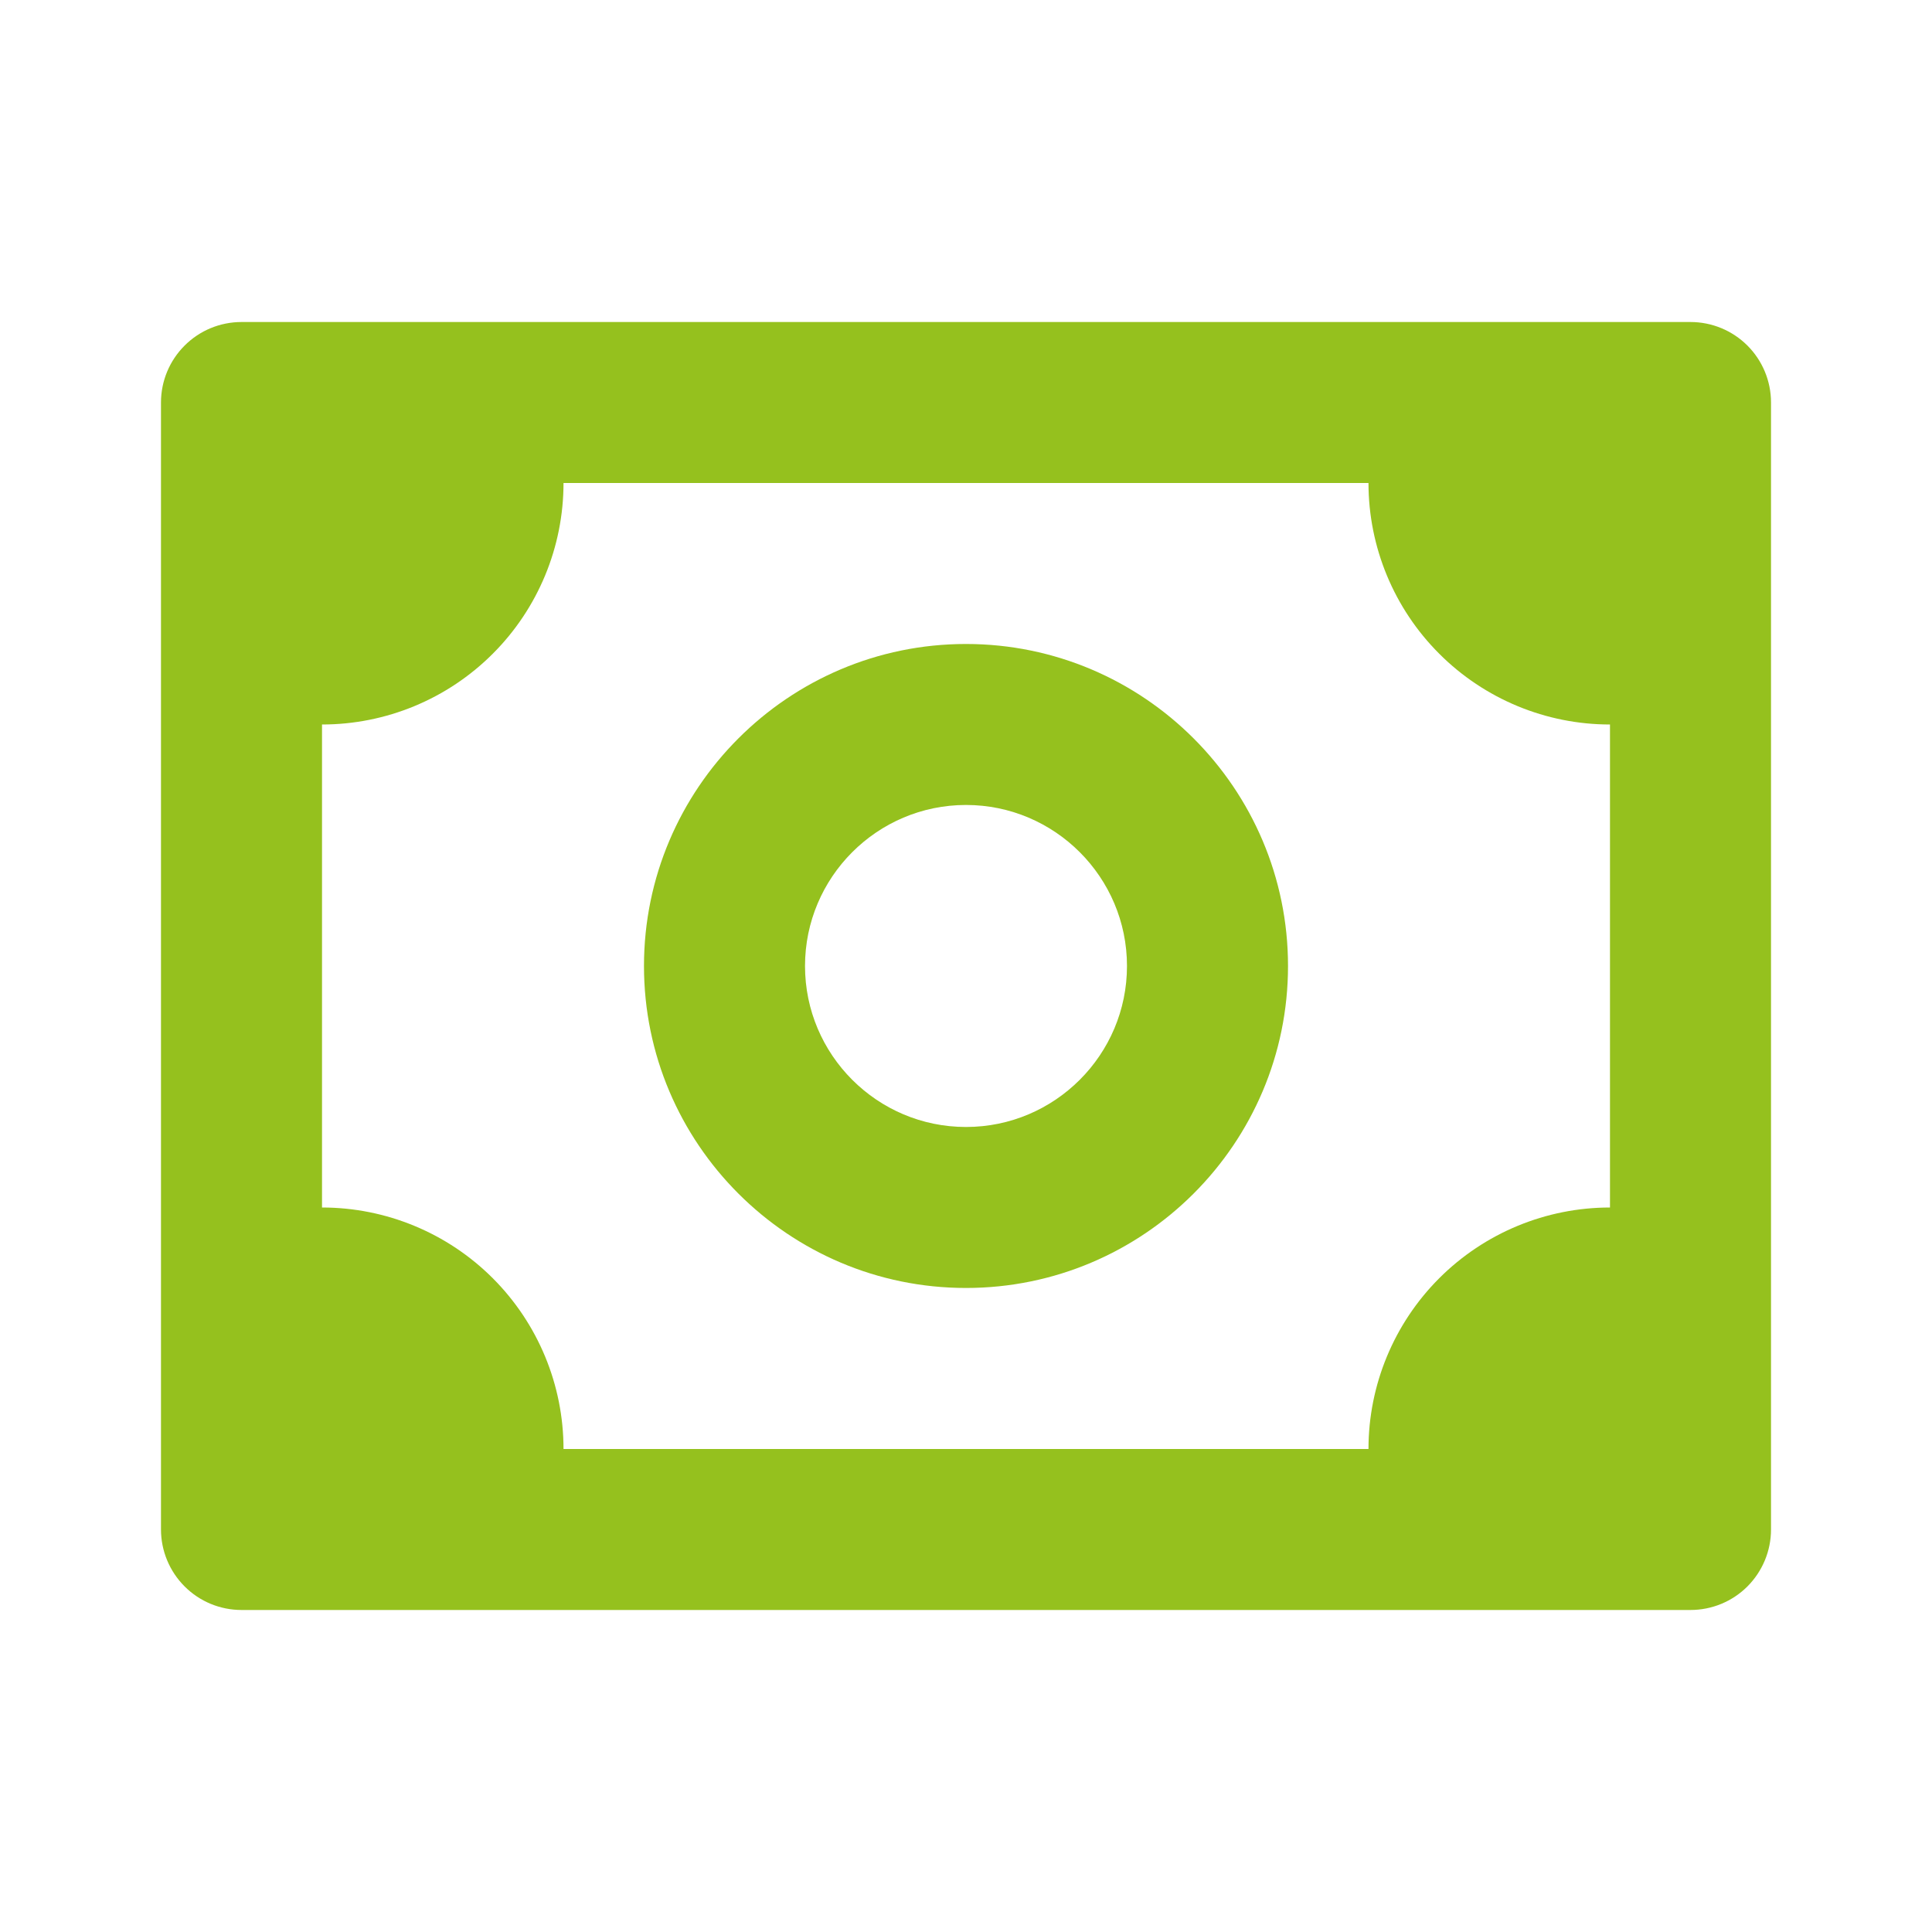
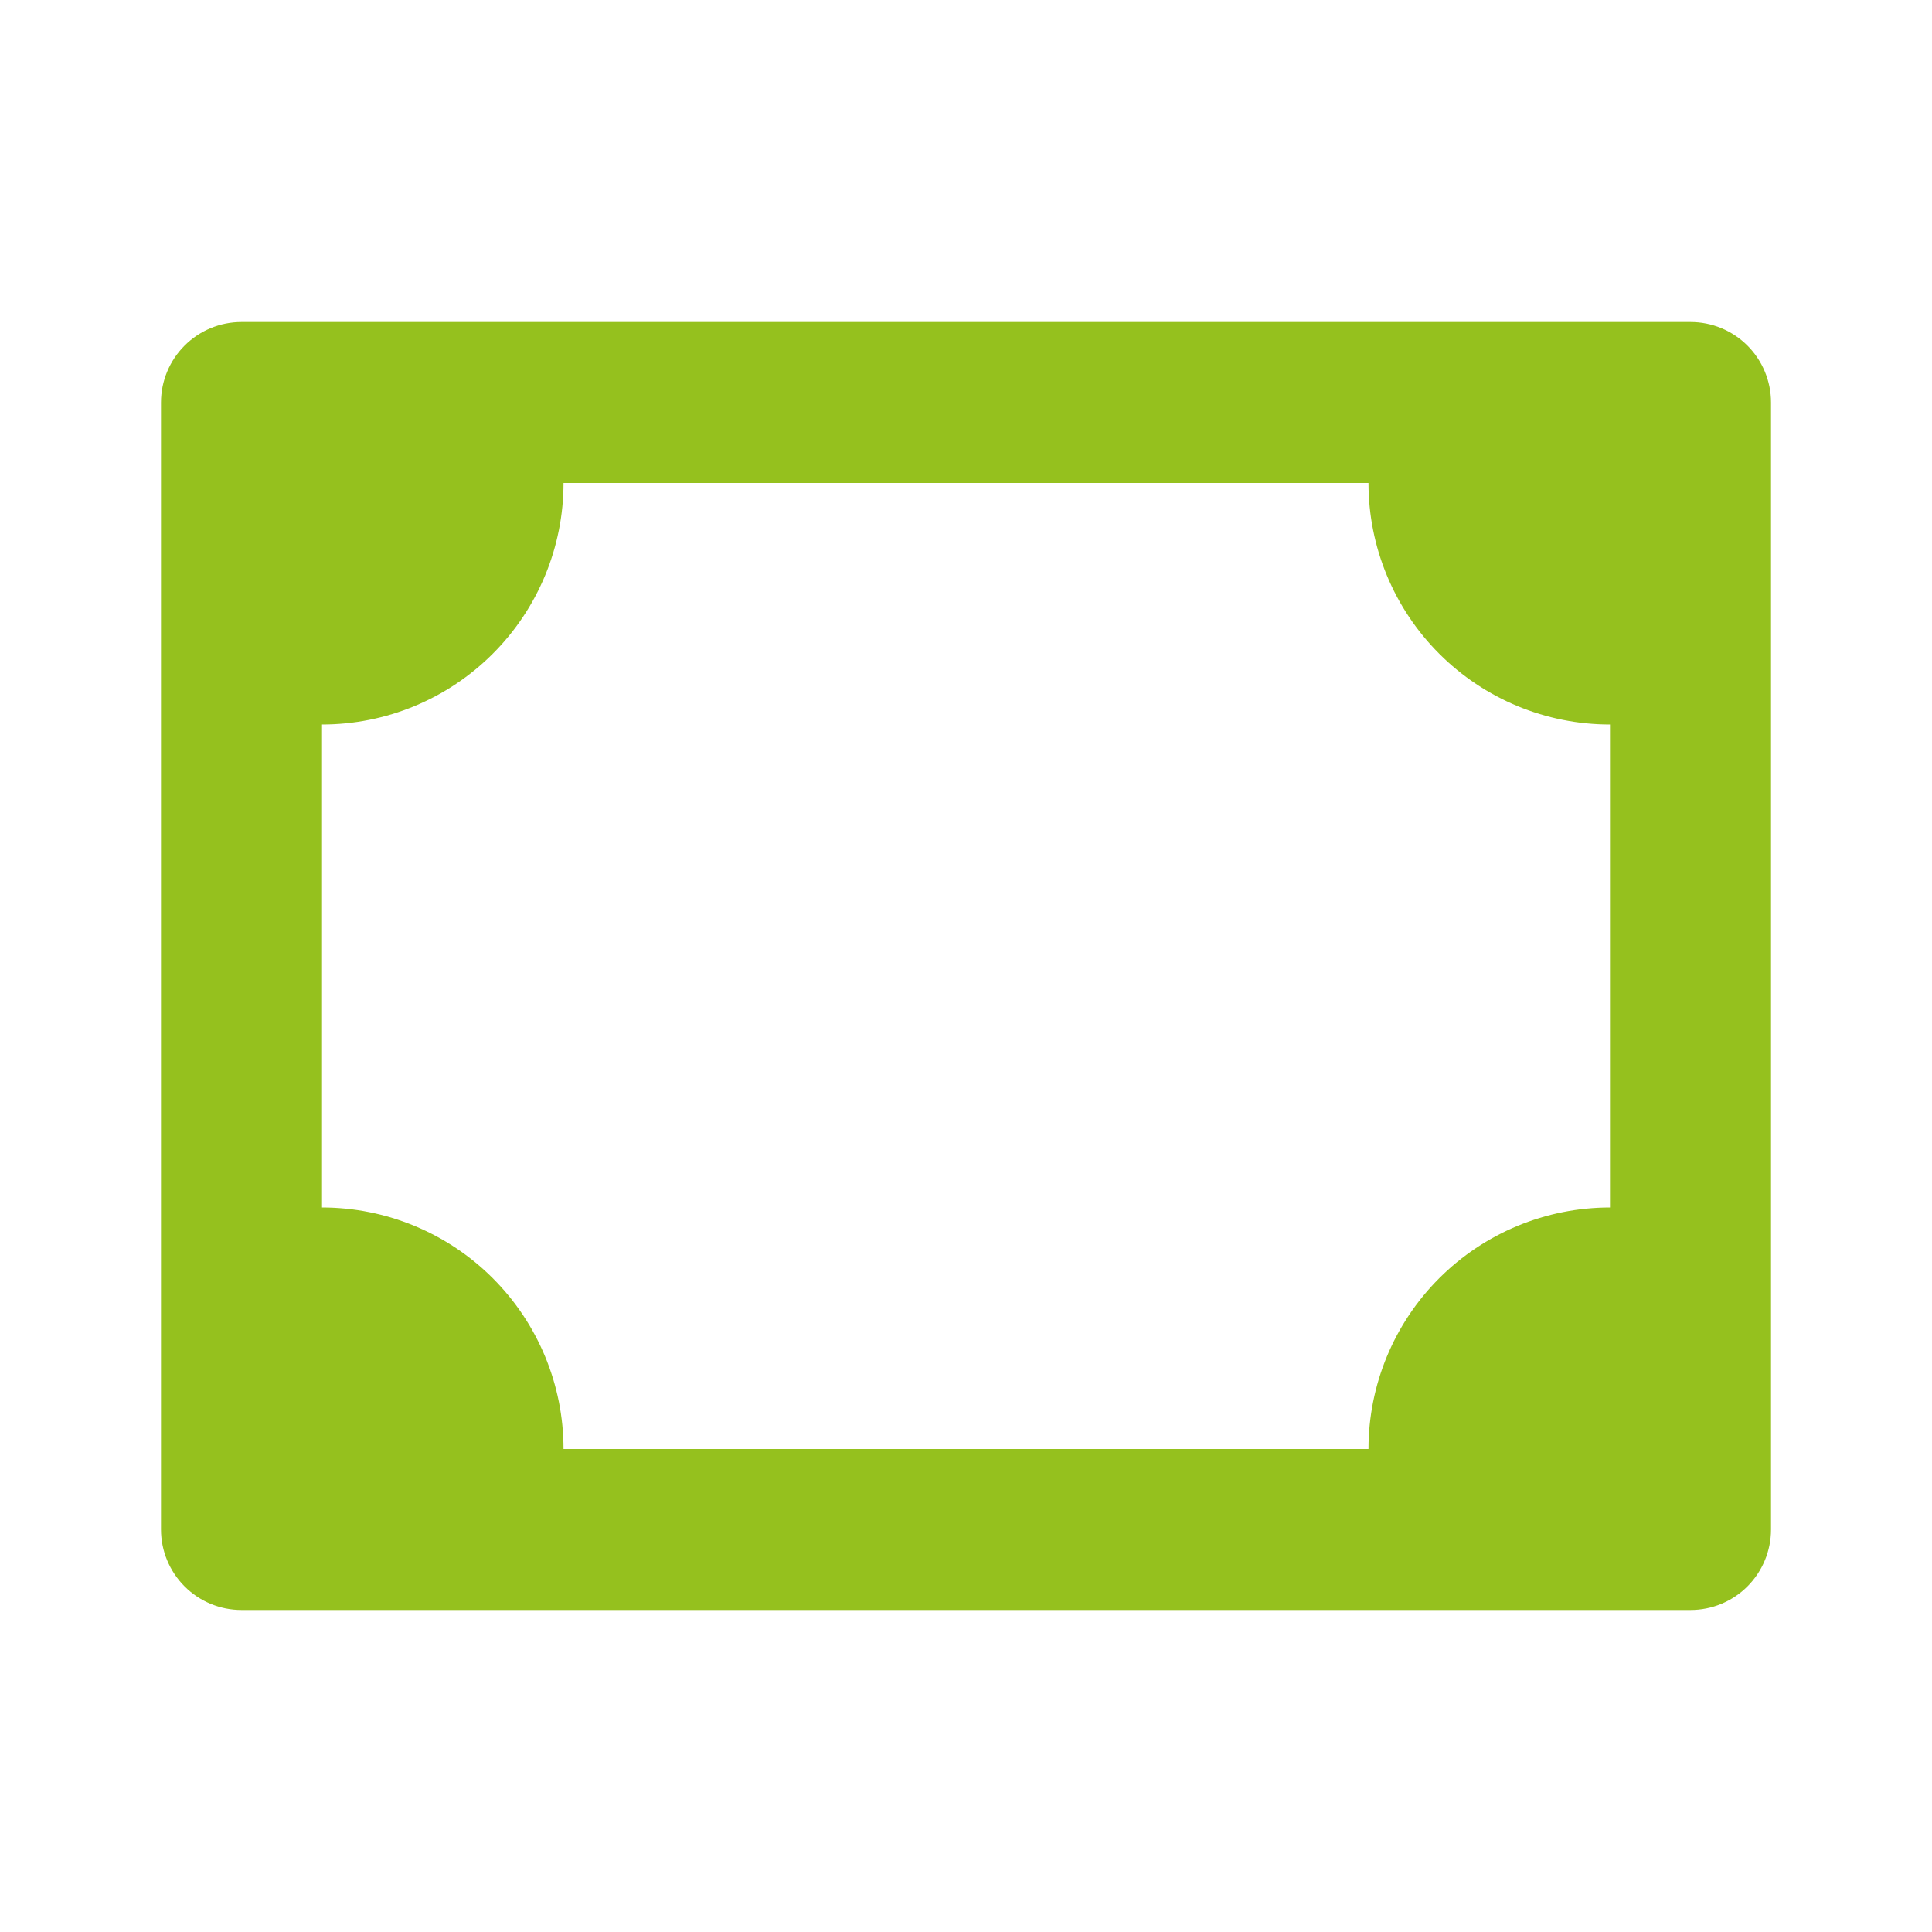
<svg xmlns="http://www.w3.org/2000/svg" width="40" height="40" viewBox="0 0 40 40" fill="none">
-   <path d="M35 6.667H5C4.558 6.667 4.134 6.842 3.822 7.155C3.509 7.467 3.333 7.891 3.333 8.333V31.666C3.333 32.108 3.509 32.532 3.822 32.845C4.134 33.158 4.558 33.333 5 33.333H35C35.442 33.333 35.866 33.158 36.179 32.845C36.491 32.532 36.667 32.108 36.667 31.666V8.333C36.667 7.891 36.491 7.467 36.179 7.155C35.866 6.842 35.442 6.667 35 6.667ZM33.333 25C32.007 25 30.735 25.527 29.798 26.464C28.86 27.402 28.333 28.674 28.333 30H11.667C11.667 28.674 11.14 27.402 10.202 26.464C9.265 25.527 7.993 25 6.667 25V15C7.993 15 9.265 14.473 10.202 13.535C11.14 12.598 11.667 11.326 11.667 10H28.333C28.333 11.326 28.86 12.598 29.798 13.535C30.735 14.473 32.007 15 33.333 15V25Z" fill="#95C11E" />
-   <path d="M20 13.333C16.323 13.333 13.333 16.323 13.333 20C13.333 23.677 16.323 26.666 20 26.666C23.677 26.666 26.667 23.677 26.667 20C26.667 16.323 23.677 13.333 20 13.333ZM20 23.333C18.162 23.333 16.667 21.838 16.667 20C16.667 18.162 18.162 16.666 20 16.666C21.838 16.666 23.333 18.162 23.333 20C23.333 21.838 21.838 23.333 20 23.333Z" fill="#95C11E" />
+   <path d="M35 6.667H5C4.558 6.667 4.134 6.842 3.822 7.155C3.509 7.467 3.333 7.891 3.333 8.333V31.666C3.333 32.108 3.509 32.532 3.822 32.845C4.134 33.158 4.558 33.333 5 33.333H35C35.442 33.333 35.866 33.158 36.179 32.845C36.491 32.532 36.667 32.108 36.667 31.666V8.333C36.667 7.891 36.491 7.467 36.179 7.155C35.866 6.842 35.442 6.667 35 6.667ZM33.333 25C32.007 25 30.735 25.527 29.798 26.464C28.86 27.402 28.333 28.674 28.333 30H11.667C11.667 28.674 11.14 27.402 10.202 26.464C9.265 25.527 7.993 25 6.667 25V15C7.993 15 9.265 14.473 10.202 13.535C11.14 12.598 11.667 11.326 11.667 10H28.333C28.333 11.326 28.86 12.598 29.798 13.535C30.735 14.473 32.007 15 33.333 15V25" fill="#95C11E" />
</svg>